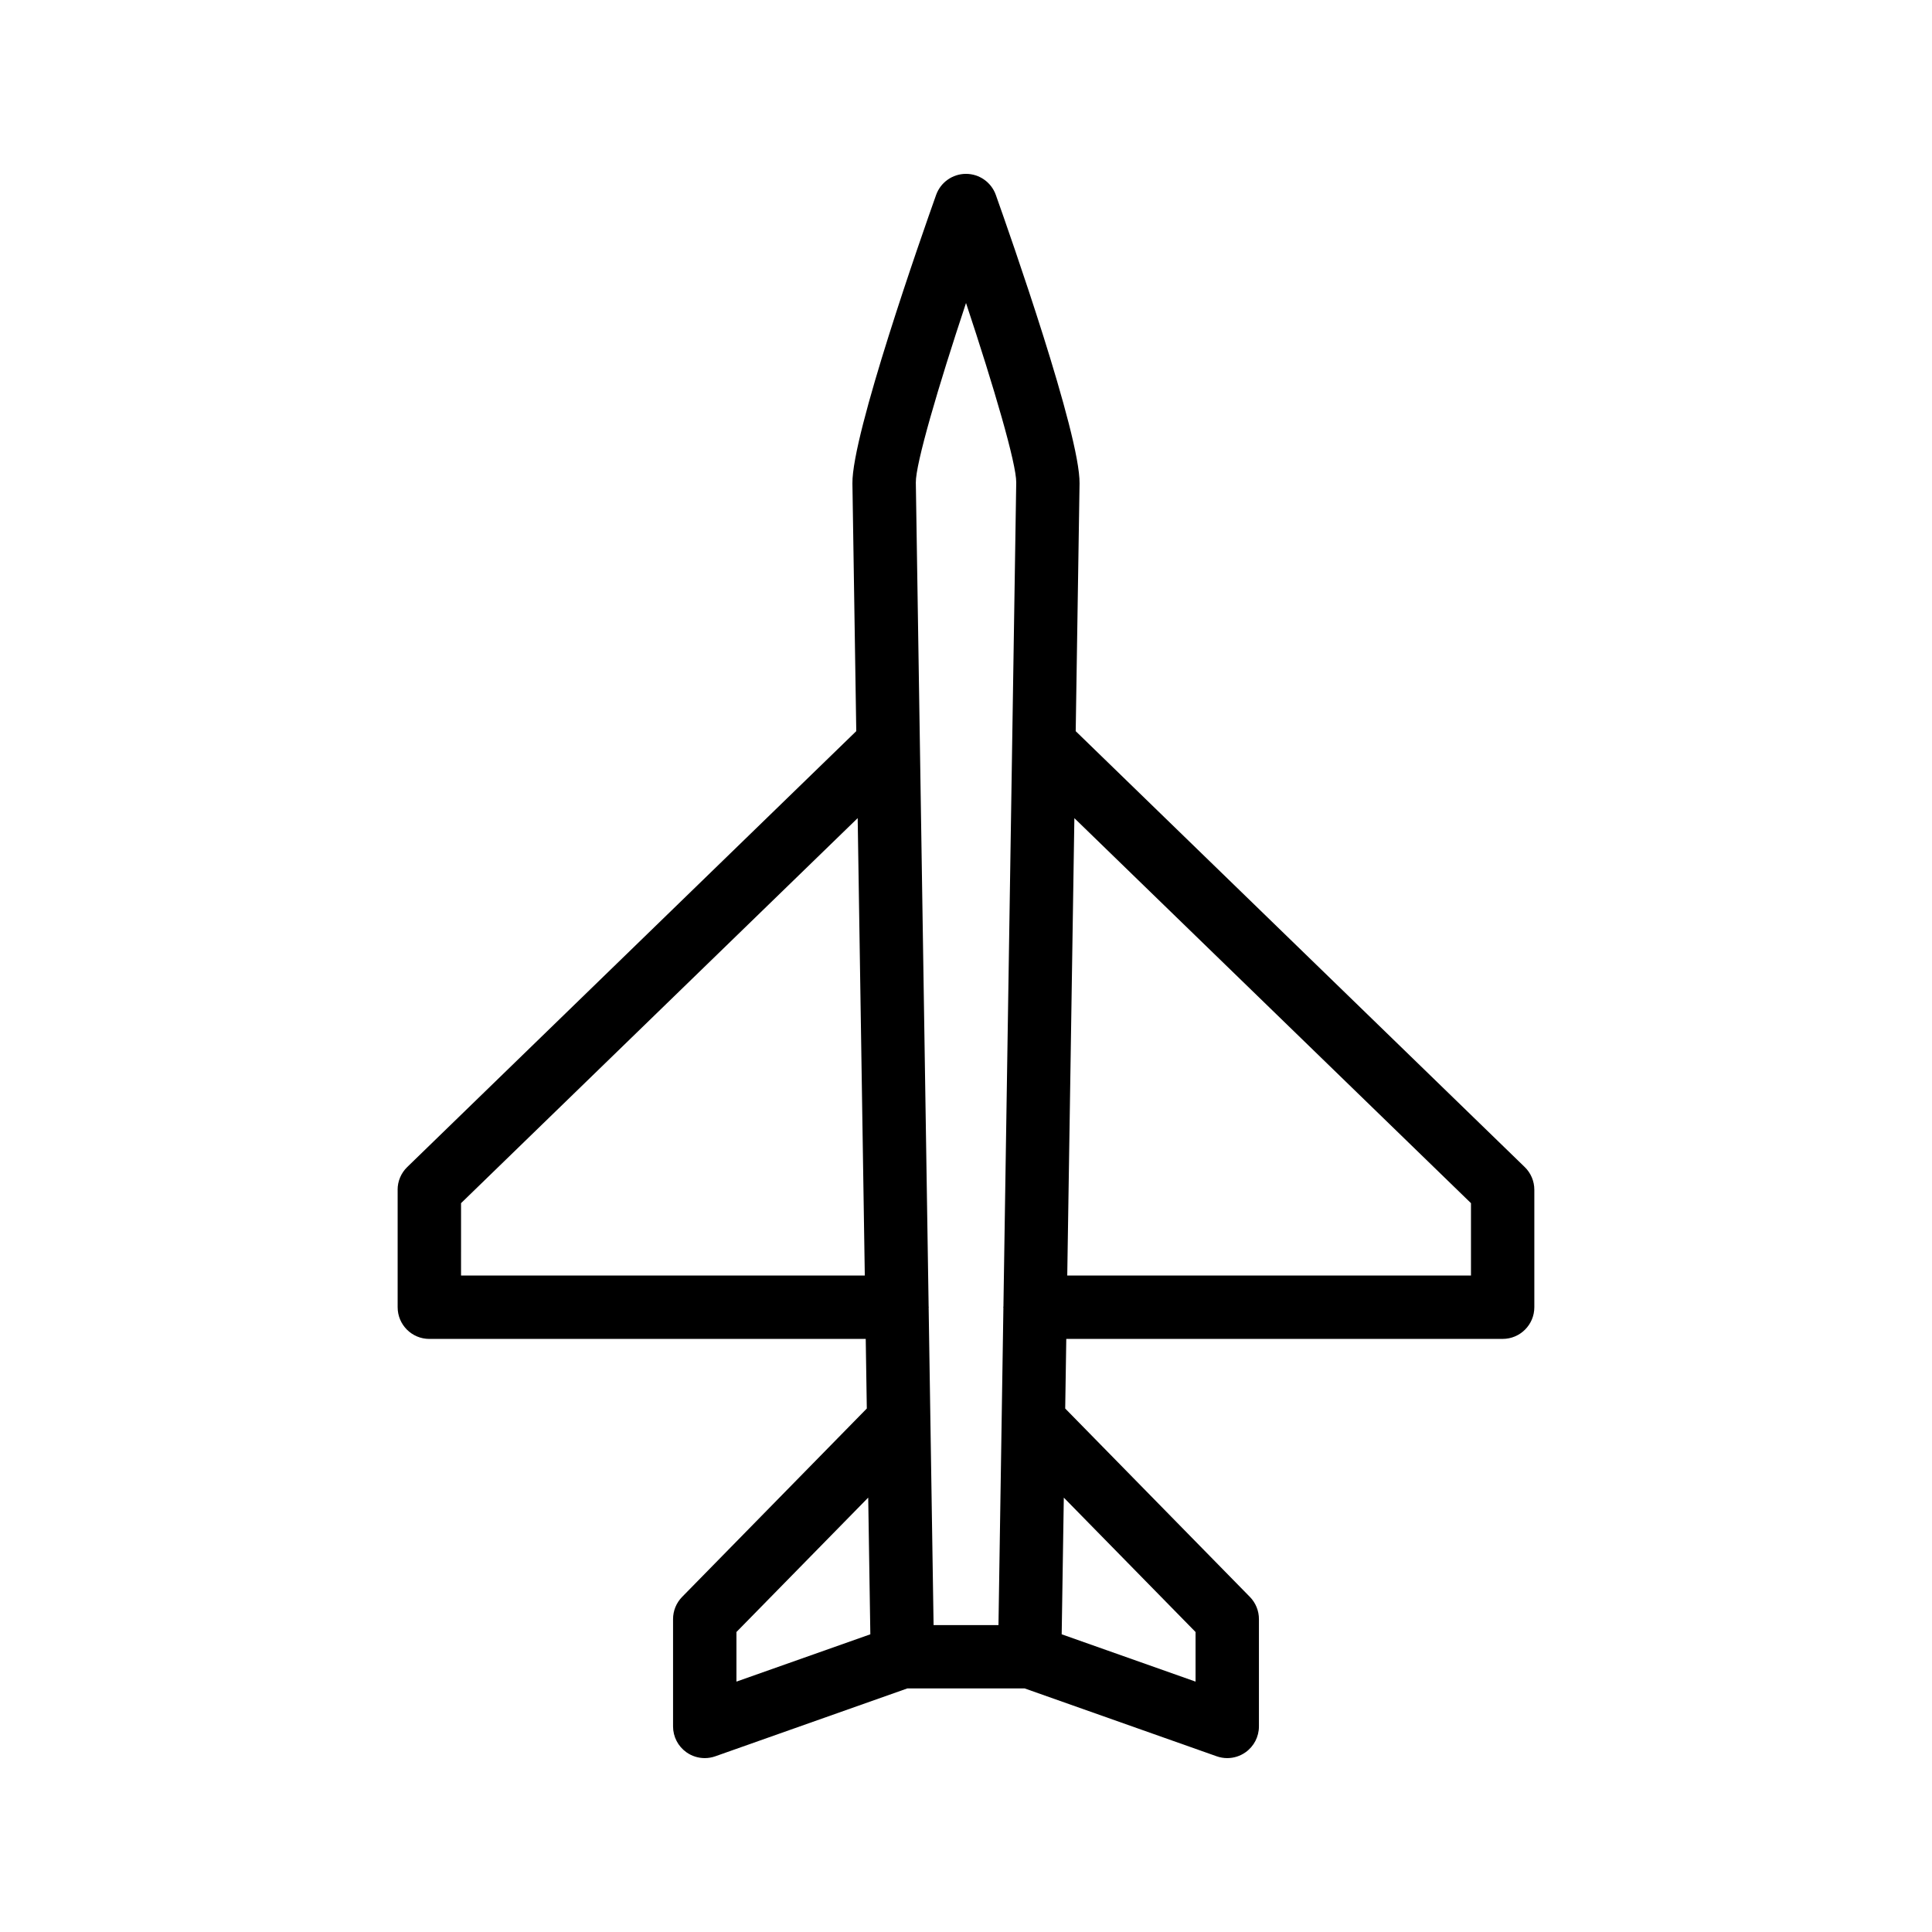
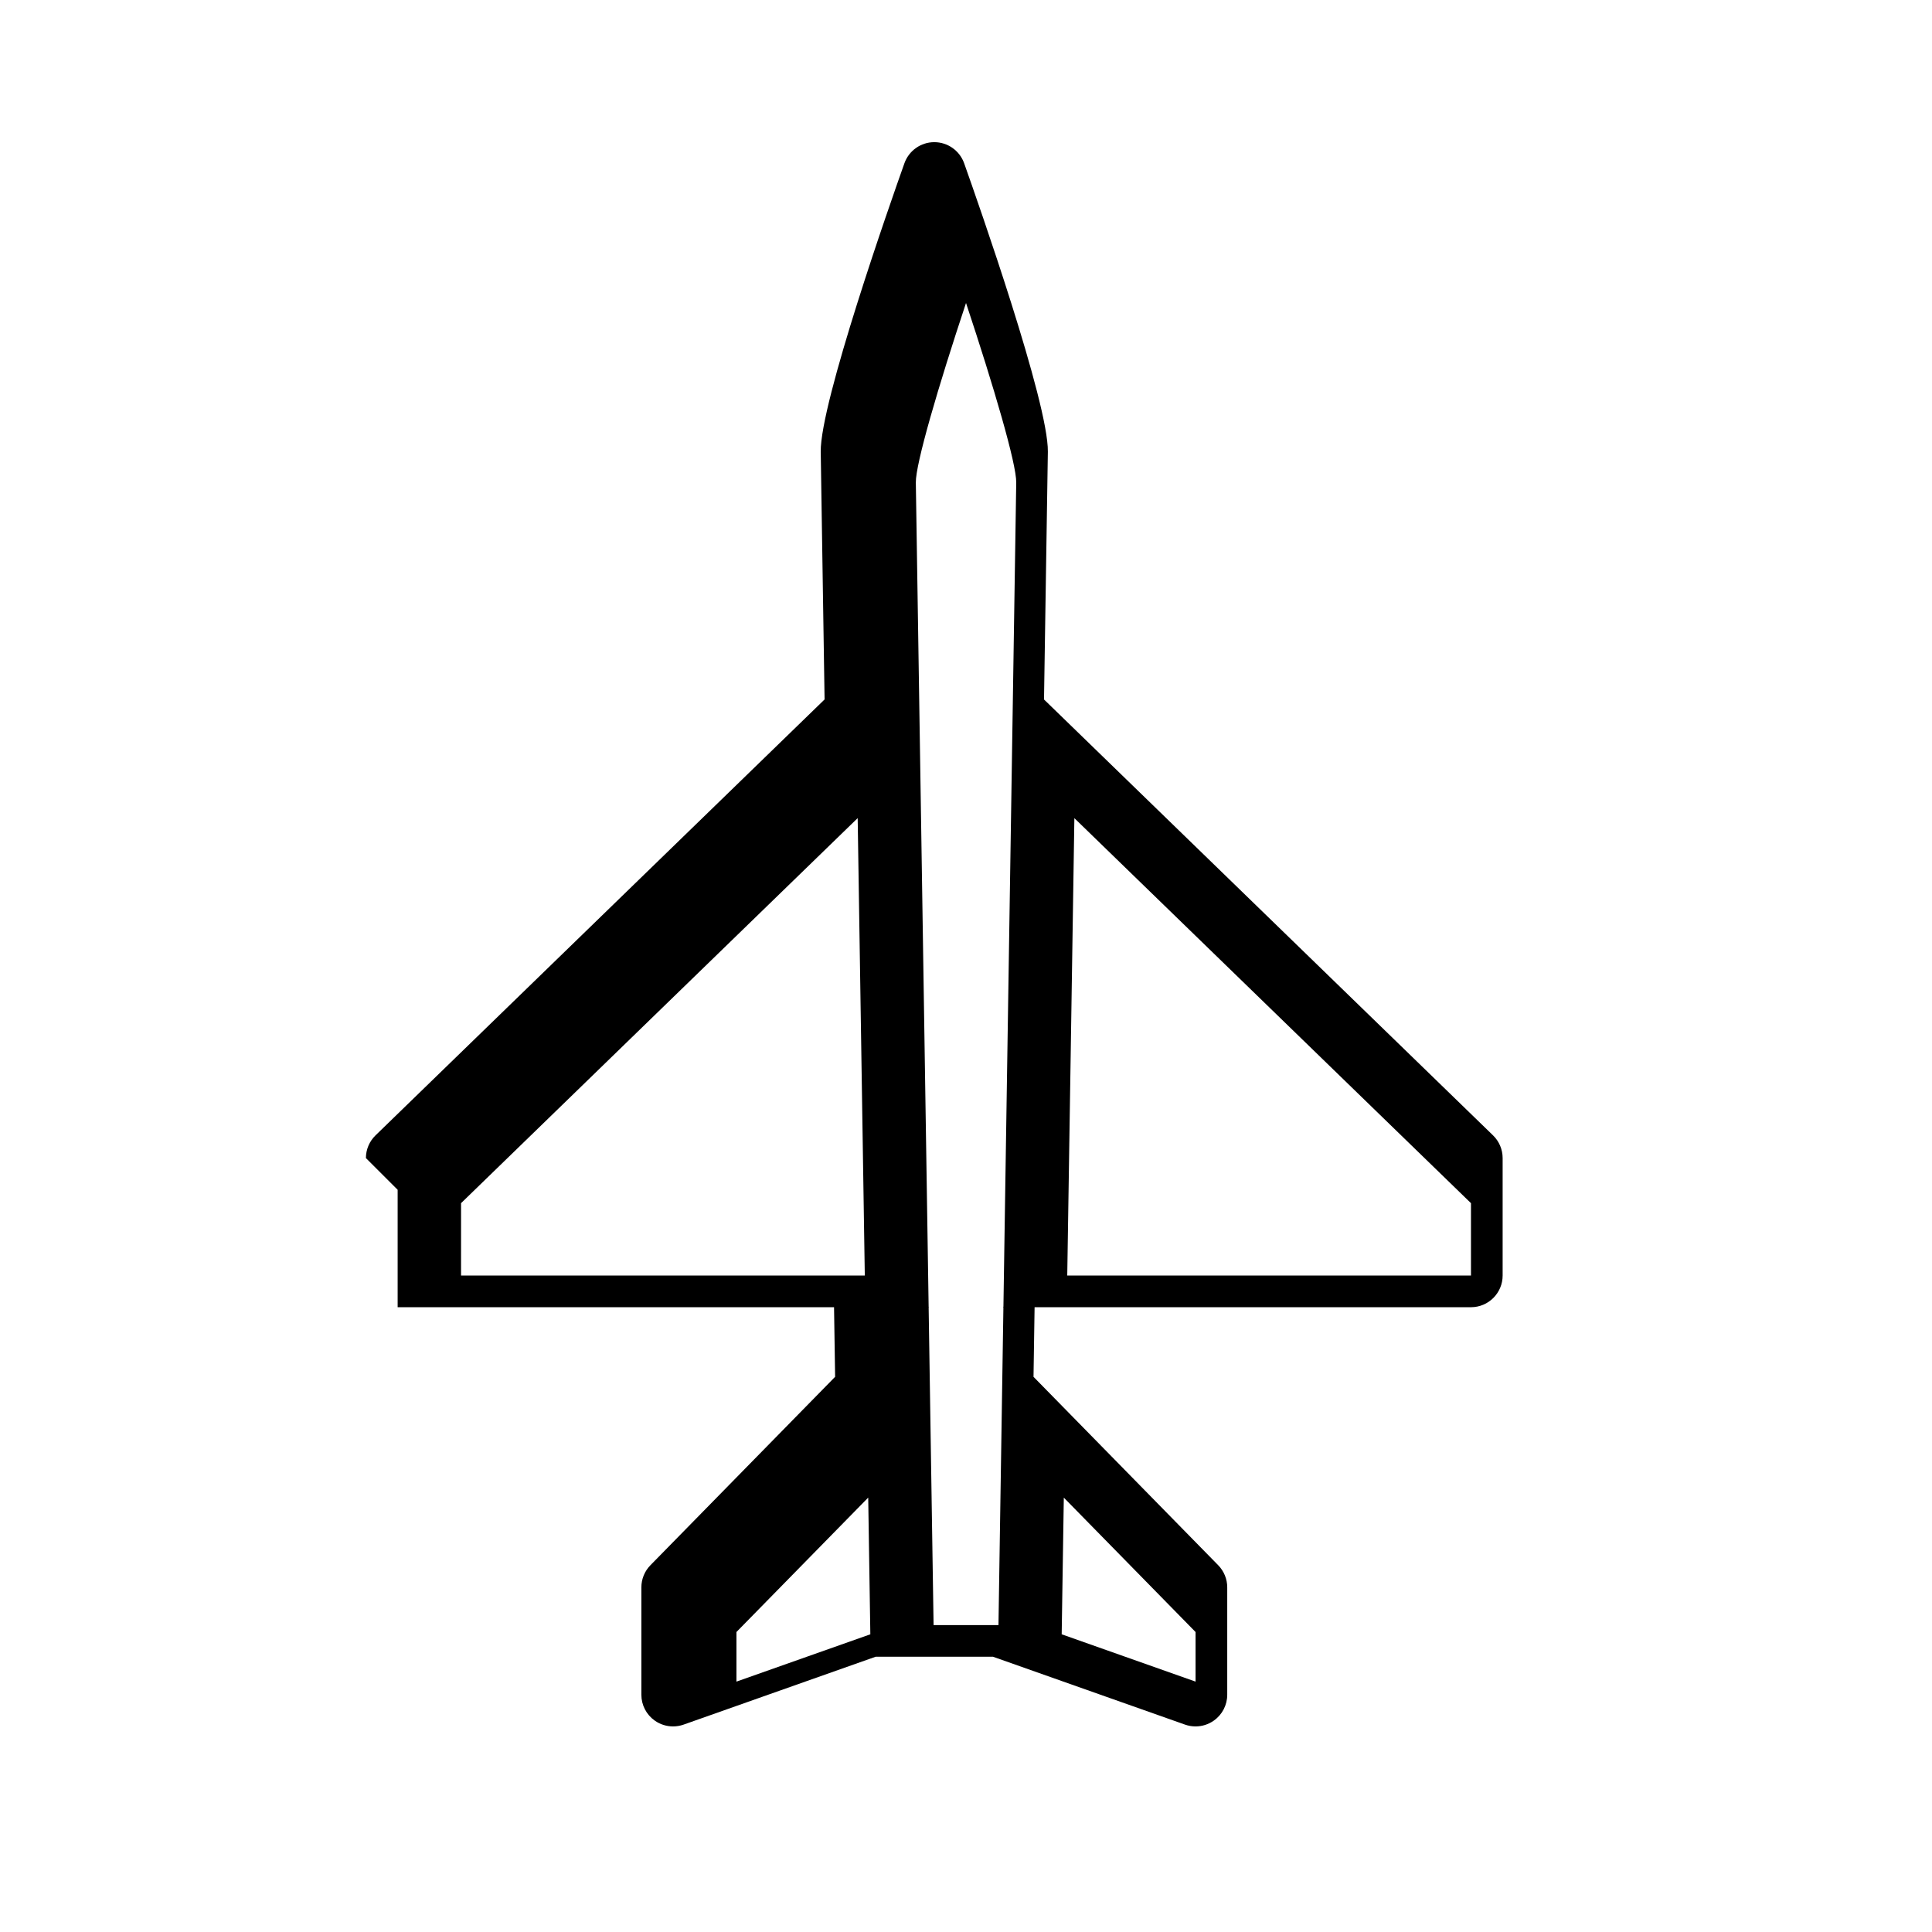
<svg xmlns="http://www.w3.org/2000/svg" fill="#000000" width="800px" height="800px" version="1.1" viewBox="144 144 512 512">
-   <path d="m249.38 459.3v31.129c0 4.637 3.754 8.398 8.398 8.398h115.65l0.285 18.441-48.945 49.93c-1.543 1.57-2.402 3.684-2.402 5.879v28.445c0 2.727 1.32 5.281 3.551 6.856 1.438 1.016 3.133 1.539 4.848 1.539 0.941 0 1.887-0.16 2.797-0.48l50.883-17.984h31.113l50.879 17.984c0.906 0.32 1.852 0.48 2.793 0.48 1.715 0 3.41-0.523 4.848-1.543 2.231-1.574 3.551-4.129 3.551-6.856v-28.445c0-2.199-0.859-4.309-2.402-5.879l-48.938-49.922 0.285-18.449h115.64c4.641 0 8.398-3.758 8.398-8.398v-31.125c0-2.269-0.918-4.445-2.551-6.023l-118.99-115.51 1.02-65.656c0.172-12.953-18.457-65.957-22.188-76.453-1.195-3.348-4.359-5.582-7.91-5.582s-6.715 2.234-7.914 5.582c-3.731 10.496-22.363 63.5-22.18 76.469l1.02 65.633-119 115.52c-1.629 1.578-2.551 3.754-2.551 6.023zm89.785 117.2 34.922-35.621 0.562 36.227-35.484 12.539zm121.67 0v13.145l-35.477-12.539 0.562-36.219zm72.988-113.65v19.18h-106.99l1.887-121.21zm-133.82-238.56c7.394 22.27 13.375 42.652 13.309 47.578l-3.394 218.36c-0.004 0.074-0.043 0.133-0.043 0.207 0 0.062 0.035 0.113 0.035 0.176l-0.465 29.934v0.047l-0.84 54.078h-17.195l-1.309-84.094c0-0.051 0.027-0.09 0.027-0.141 0-0.059-0.031-0.105-0.031-0.164l-3.394-218.39c-0.074-4.938 5.902-25.32 13.301-47.59zm-133.82 238.56 105.11-102.04 1.887 121.22h-107z" />
+   <path d="m249.38 459.3v31.129h115.65l0.285 18.441-48.945 49.93c-1.543 1.57-2.402 3.684-2.402 5.879v28.445c0 2.727 1.32 5.281 3.551 6.856 1.438 1.016 3.133 1.539 4.848 1.539 0.941 0 1.887-0.16 2.797-0.48l50.883-17.984h31.113l50.879 17.984c0.906 0.32 1.852 0.48 2.793 0.48 1.715 0 3.41-0.523 4.848-1.543 2.231-1.574 3.551-4.129 3.551-6.856v-28.445c0-2.199-0.859-4.309-2.402-5.879l-48.938-49.922 0.285-18.449h115.64c4.641 0 8.398-3.758 8.398-8.398v-31.125c0-2.269-0.918-4.445-2.551-6.023l-118.99-115.51 1.02-65.656c0.172-12.953-18.457-65.957-22.188-76.453-1.195-3.348-4.359-5.582-7.91-5.582s-6.715 2.234-7.914 5.582c-3.731 10.496-22.363 63.5-22.18 76.469l1.02 65.633-119 115.52c-1.629 1.578-2.551 3.754-2.551 6.023zm89.785 117.2 34.922-35.621 0.562 36.227-35.484 12.539zm121.67 0v13.145l-35.477-12.539 0.562-36.219zm72.988-113.65v19.18h-106.99l1.887-121.21zm-133.82-238.56c7.394 22.27 13.375 42.652 13.309 47.578l-3.394 218.36c-0.004 0.074-0.043 0.133-0.043 0.207 0 0.062 0.035 0.113 0.035 0.176l-0.465 29.934v0.047l-0.84 54.078h-17.195l-1.309-84.094c0-0.051 0.027-0.09 0.027-0.141 0-0.059-0.031-0.105-0.031-0.164l-3.394-218.39c-0.074-4.938 5.902-25.32 13.301-47.59zm-133.82 238.56 105.11-102.04 1.887 121.22h-107z" />
</svg>